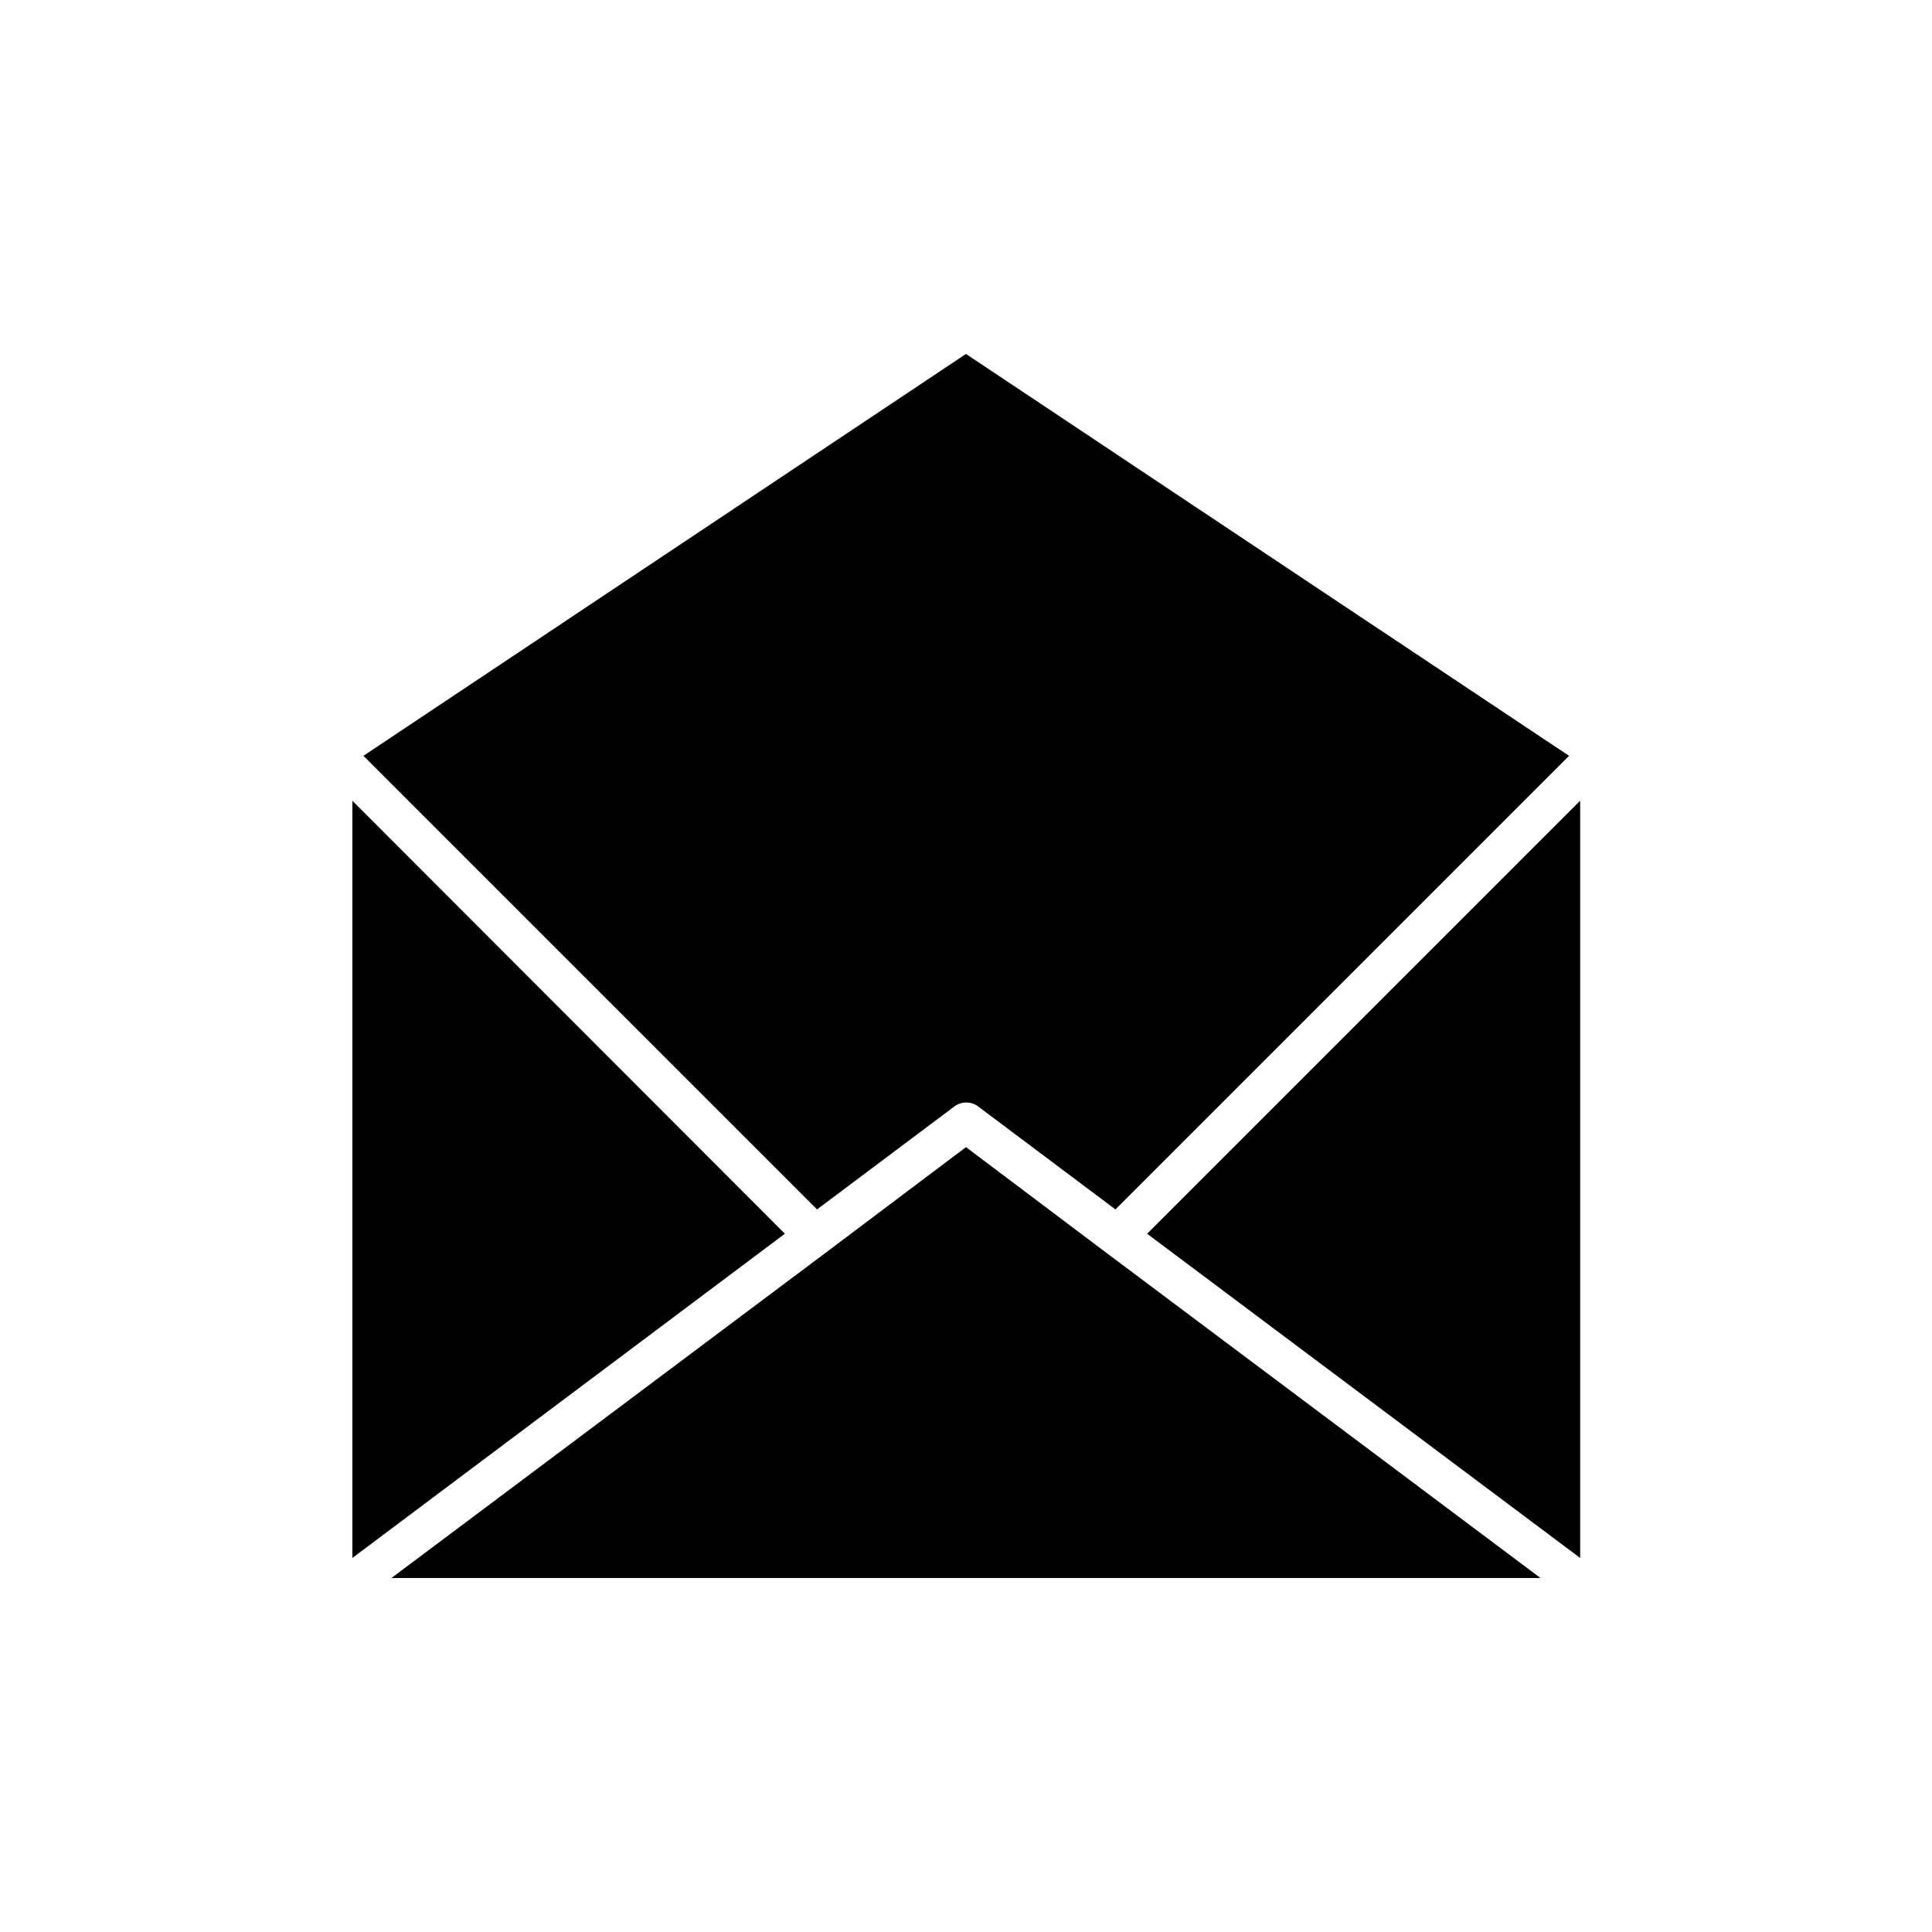
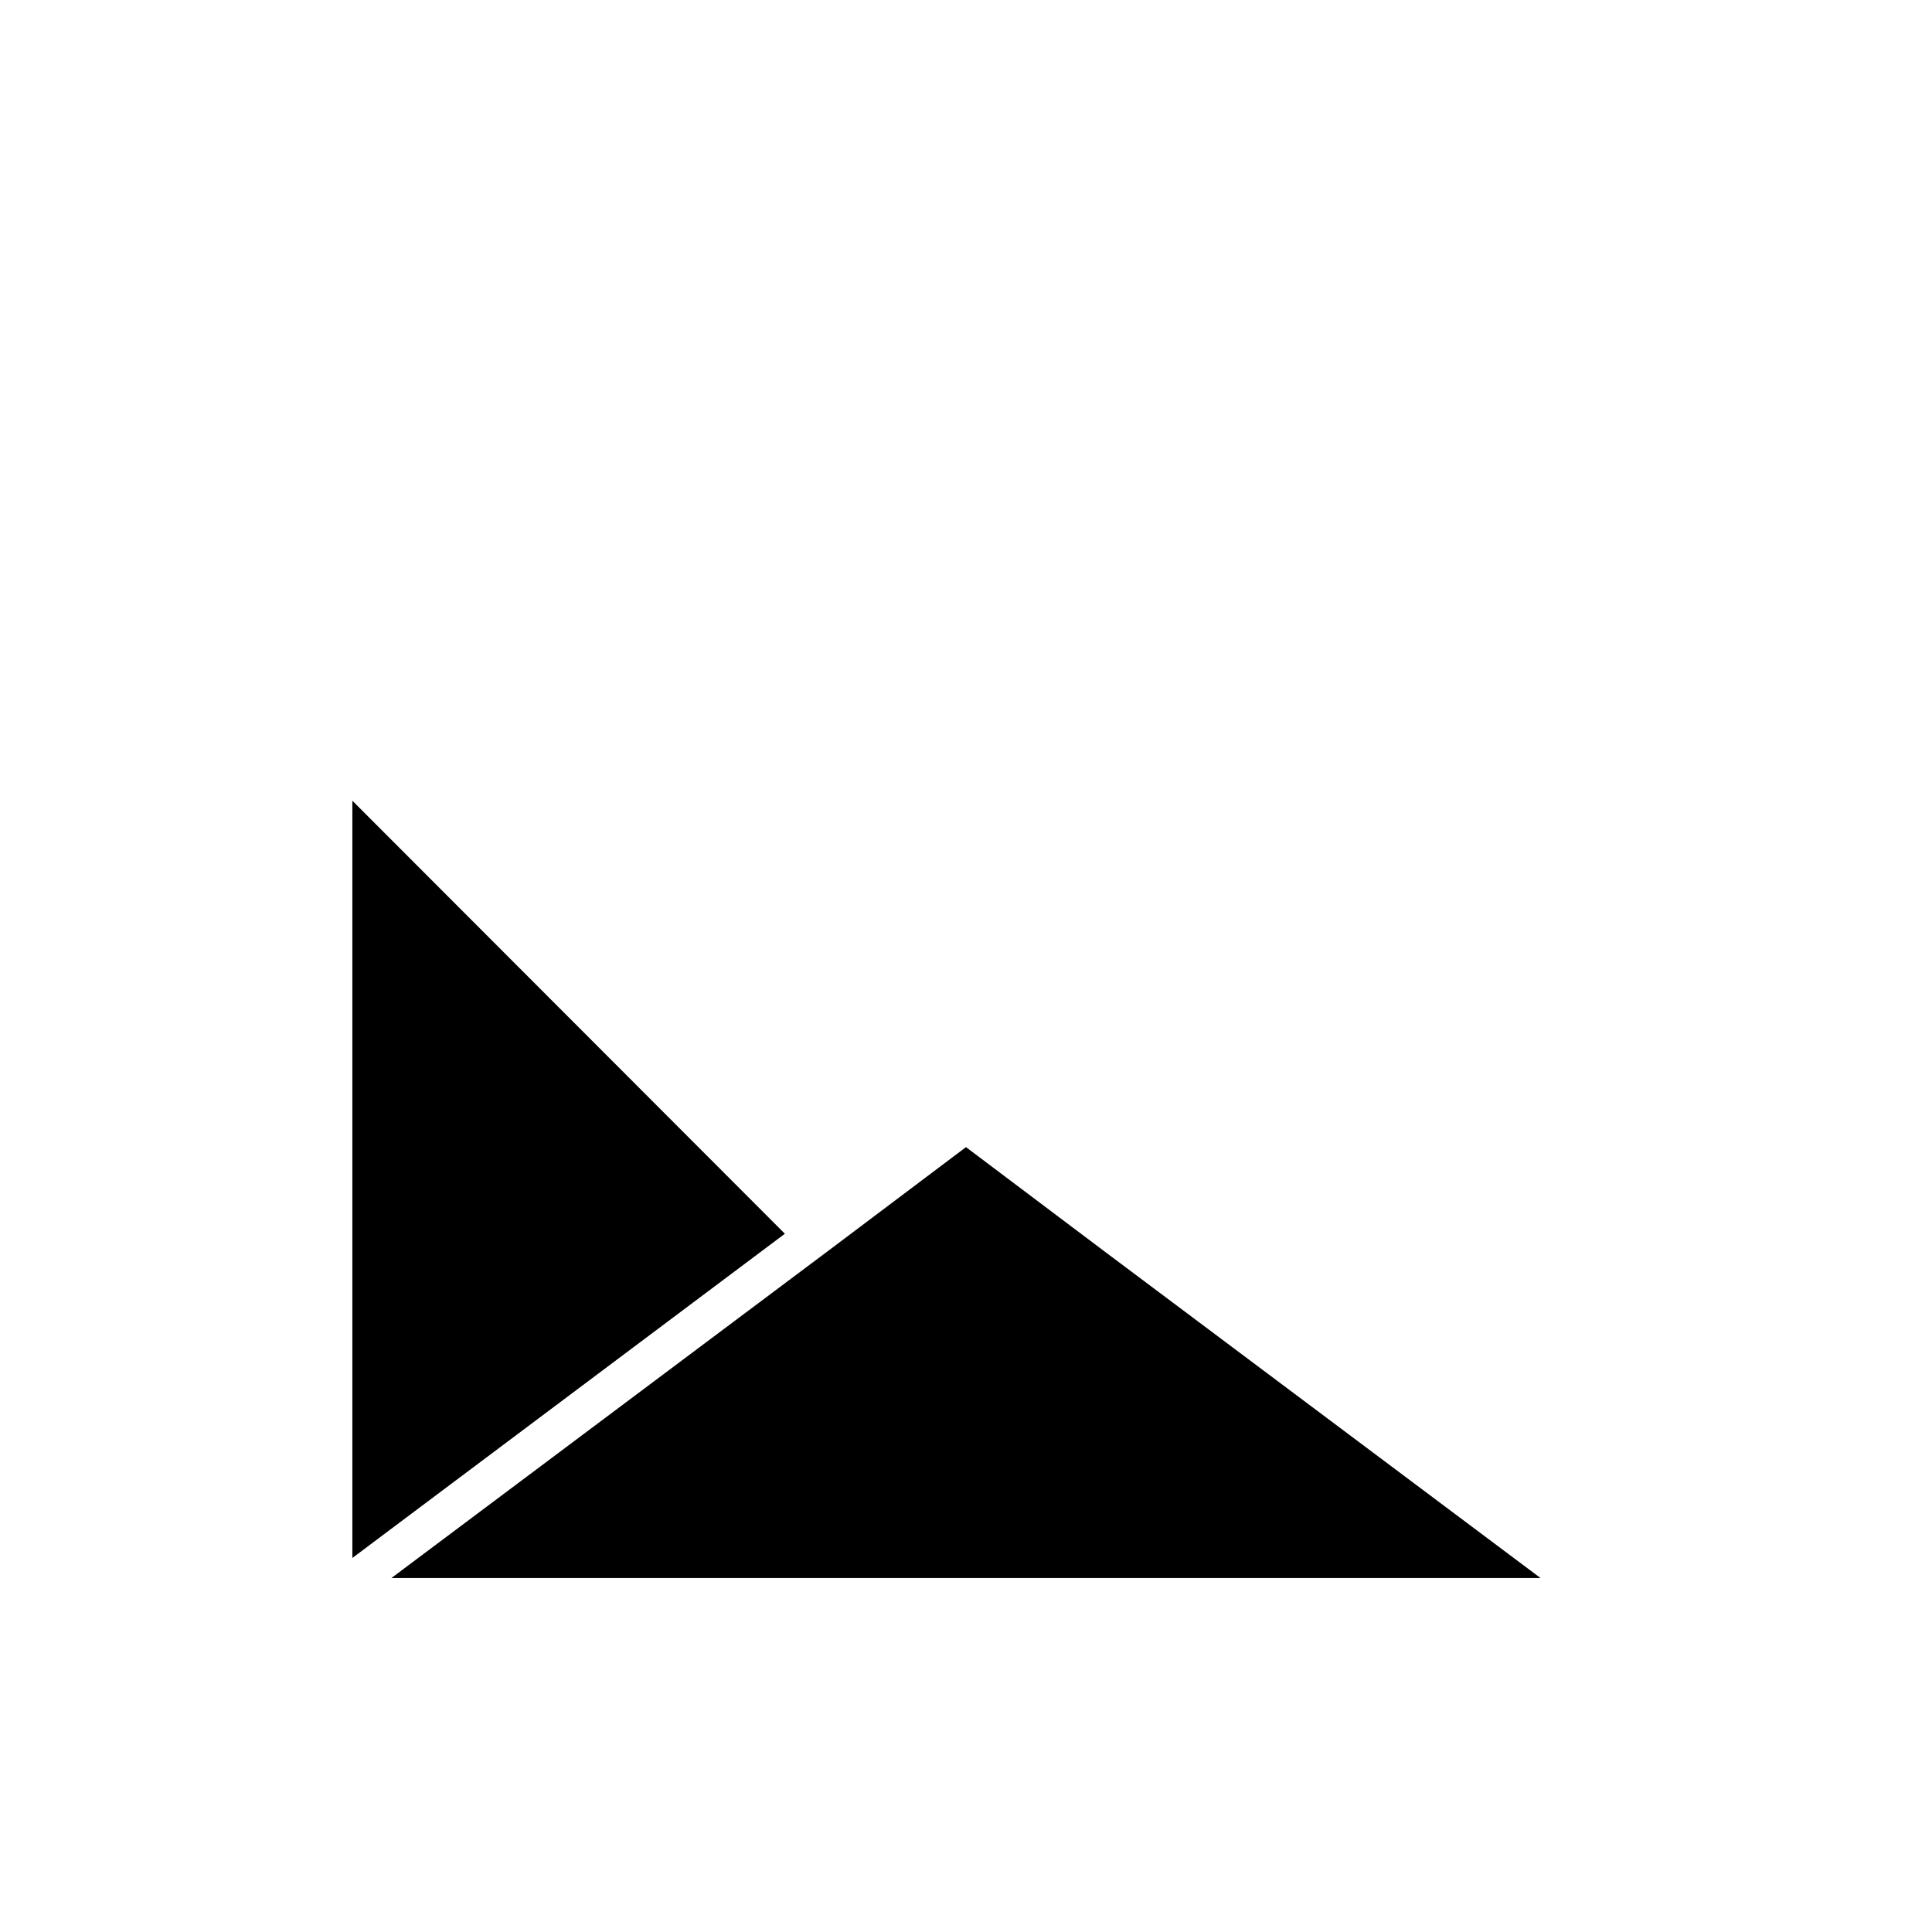
<svg xmlns="http://www.w3.org/2000/svg" fill="#000000" width="800px" height="800px" version="1.1" viewBox="144 144 512 512">
  <g>
-     <path d="m562.76 556.88v-200.68l-114.76 114.76z" />
    <path d="m436.8 475.71-36.805-27.711-36.809 27.711-115.46 86.484h304.53z" />
    <path d="m237.38 356.2v200.68l114.62-85.926z" />
-     <path d="m396.92 437.22c1.82-1.398 4.477-1.398 6.297 0l36.387 27.289 120.21-120.21-159.82-106.5-159.68 106.5 120.21 120.21z" />
  </g>
</svg>